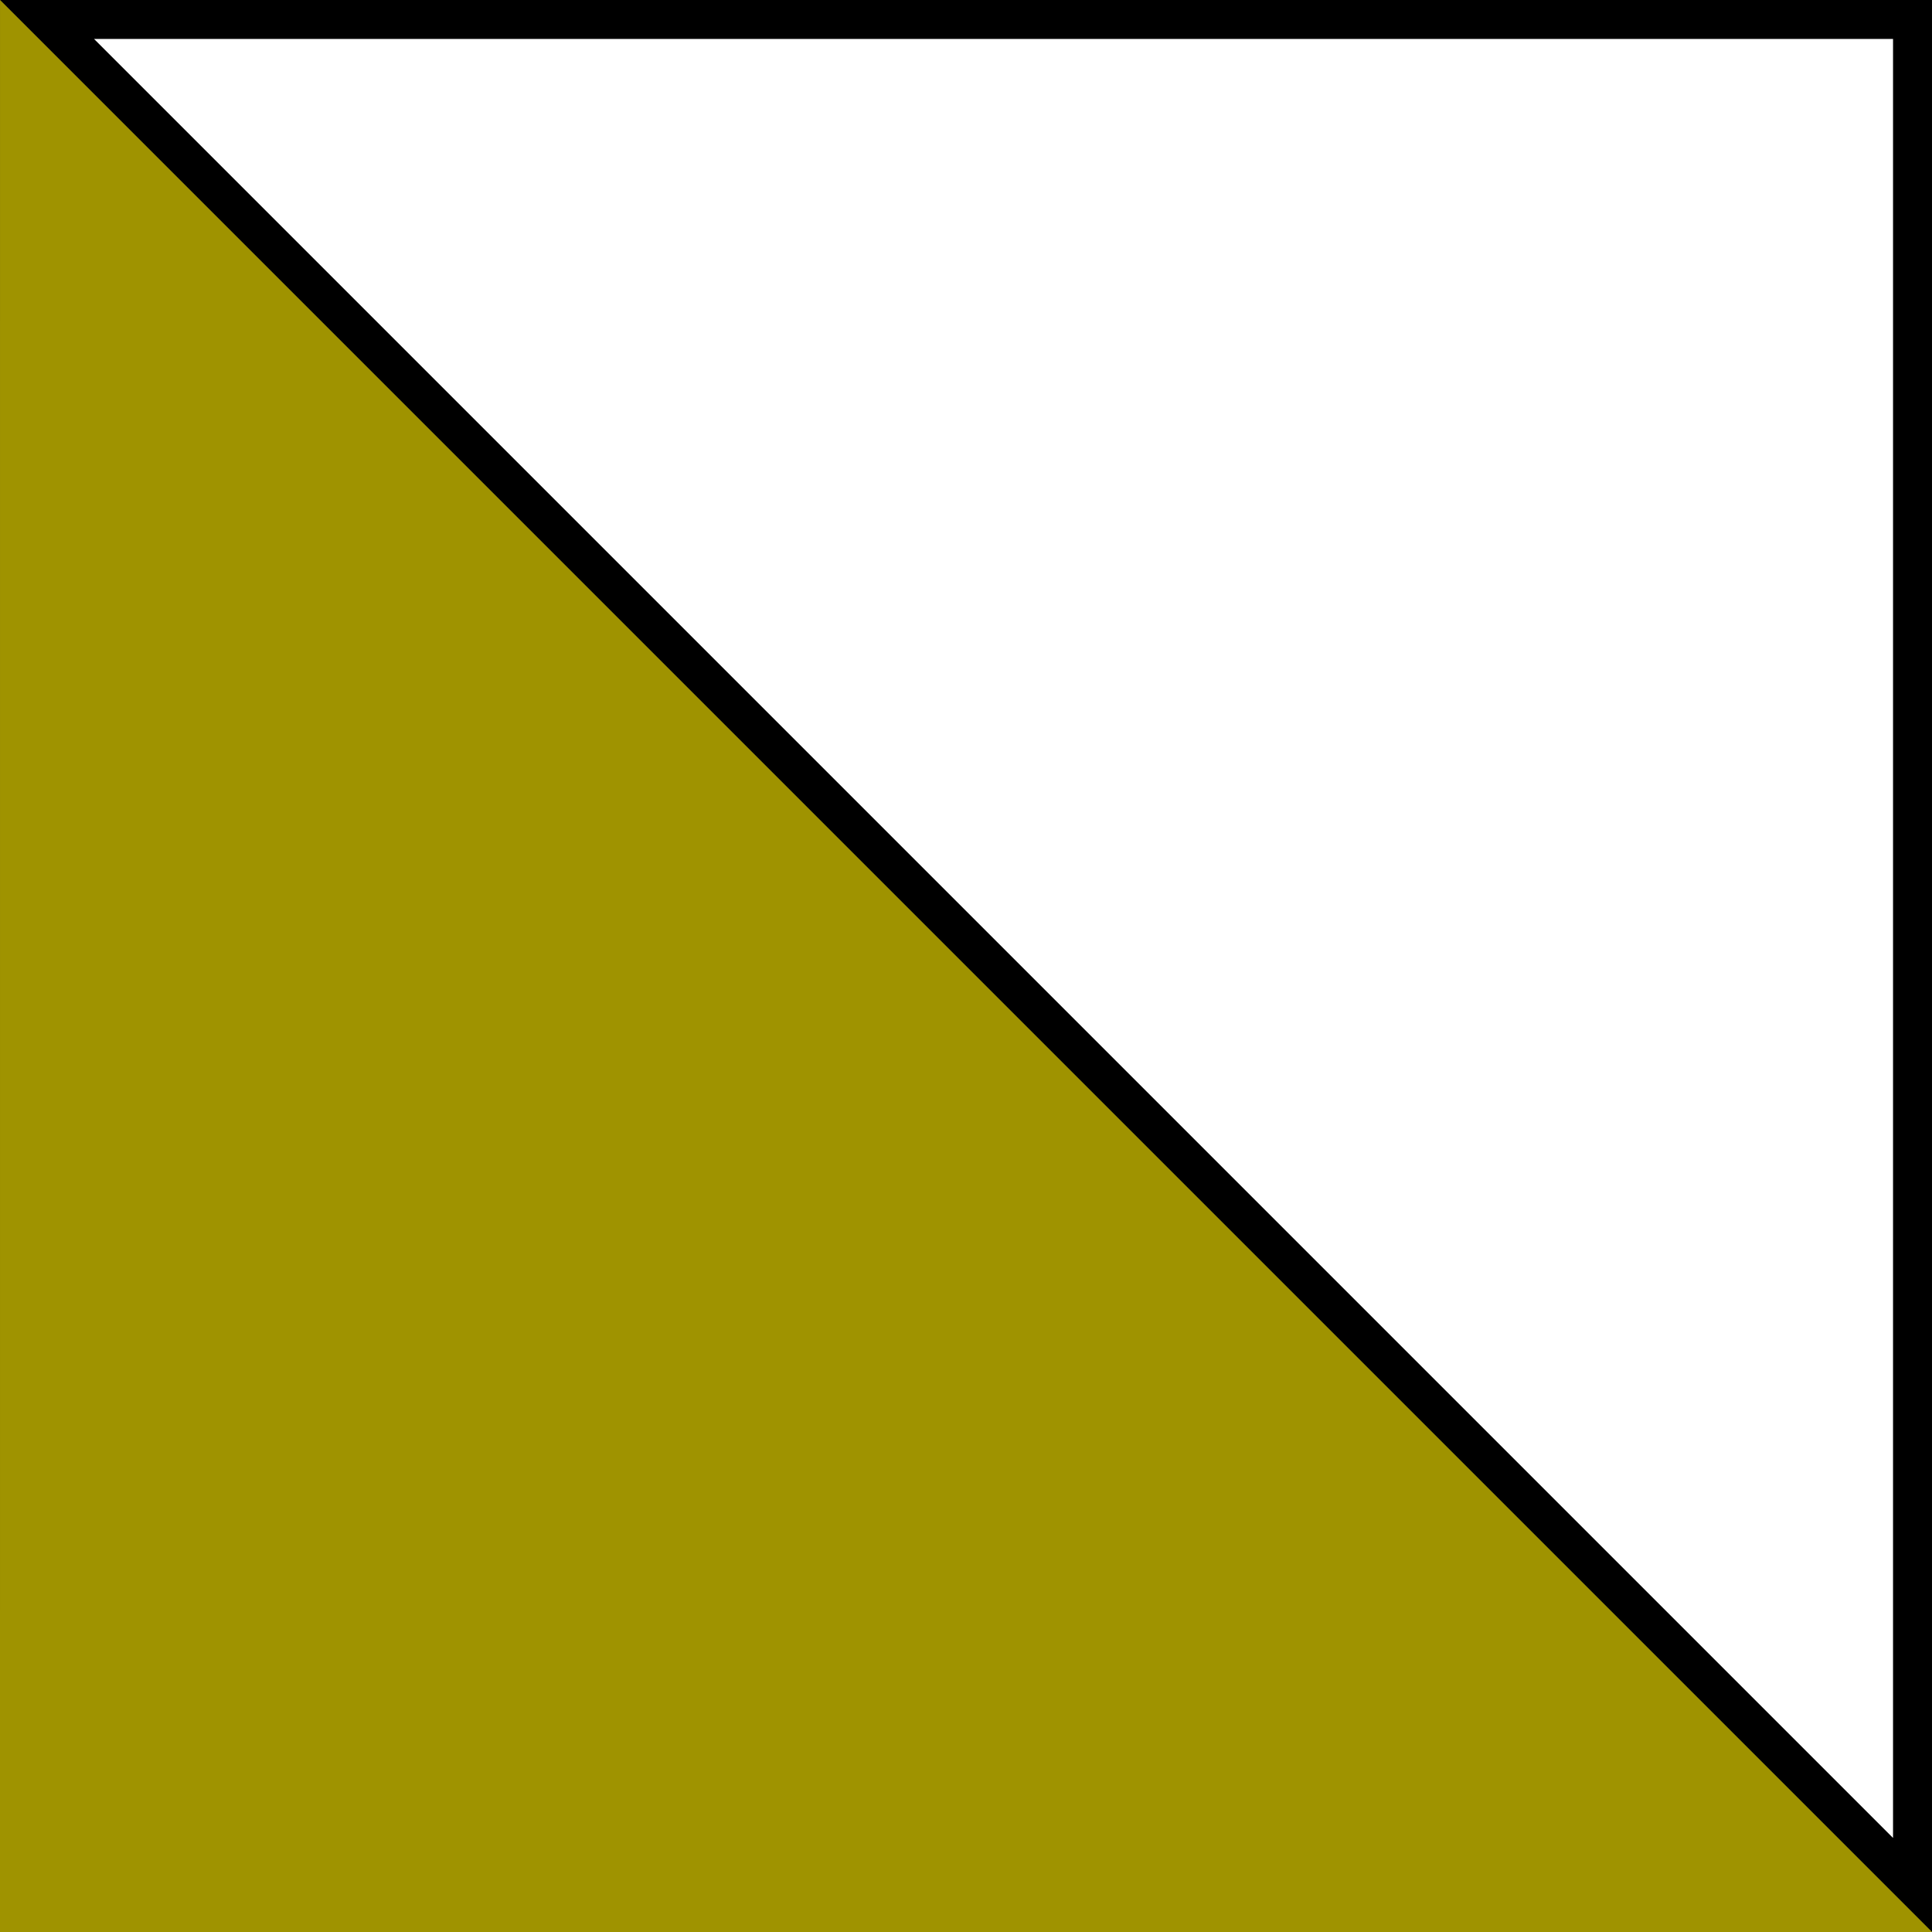
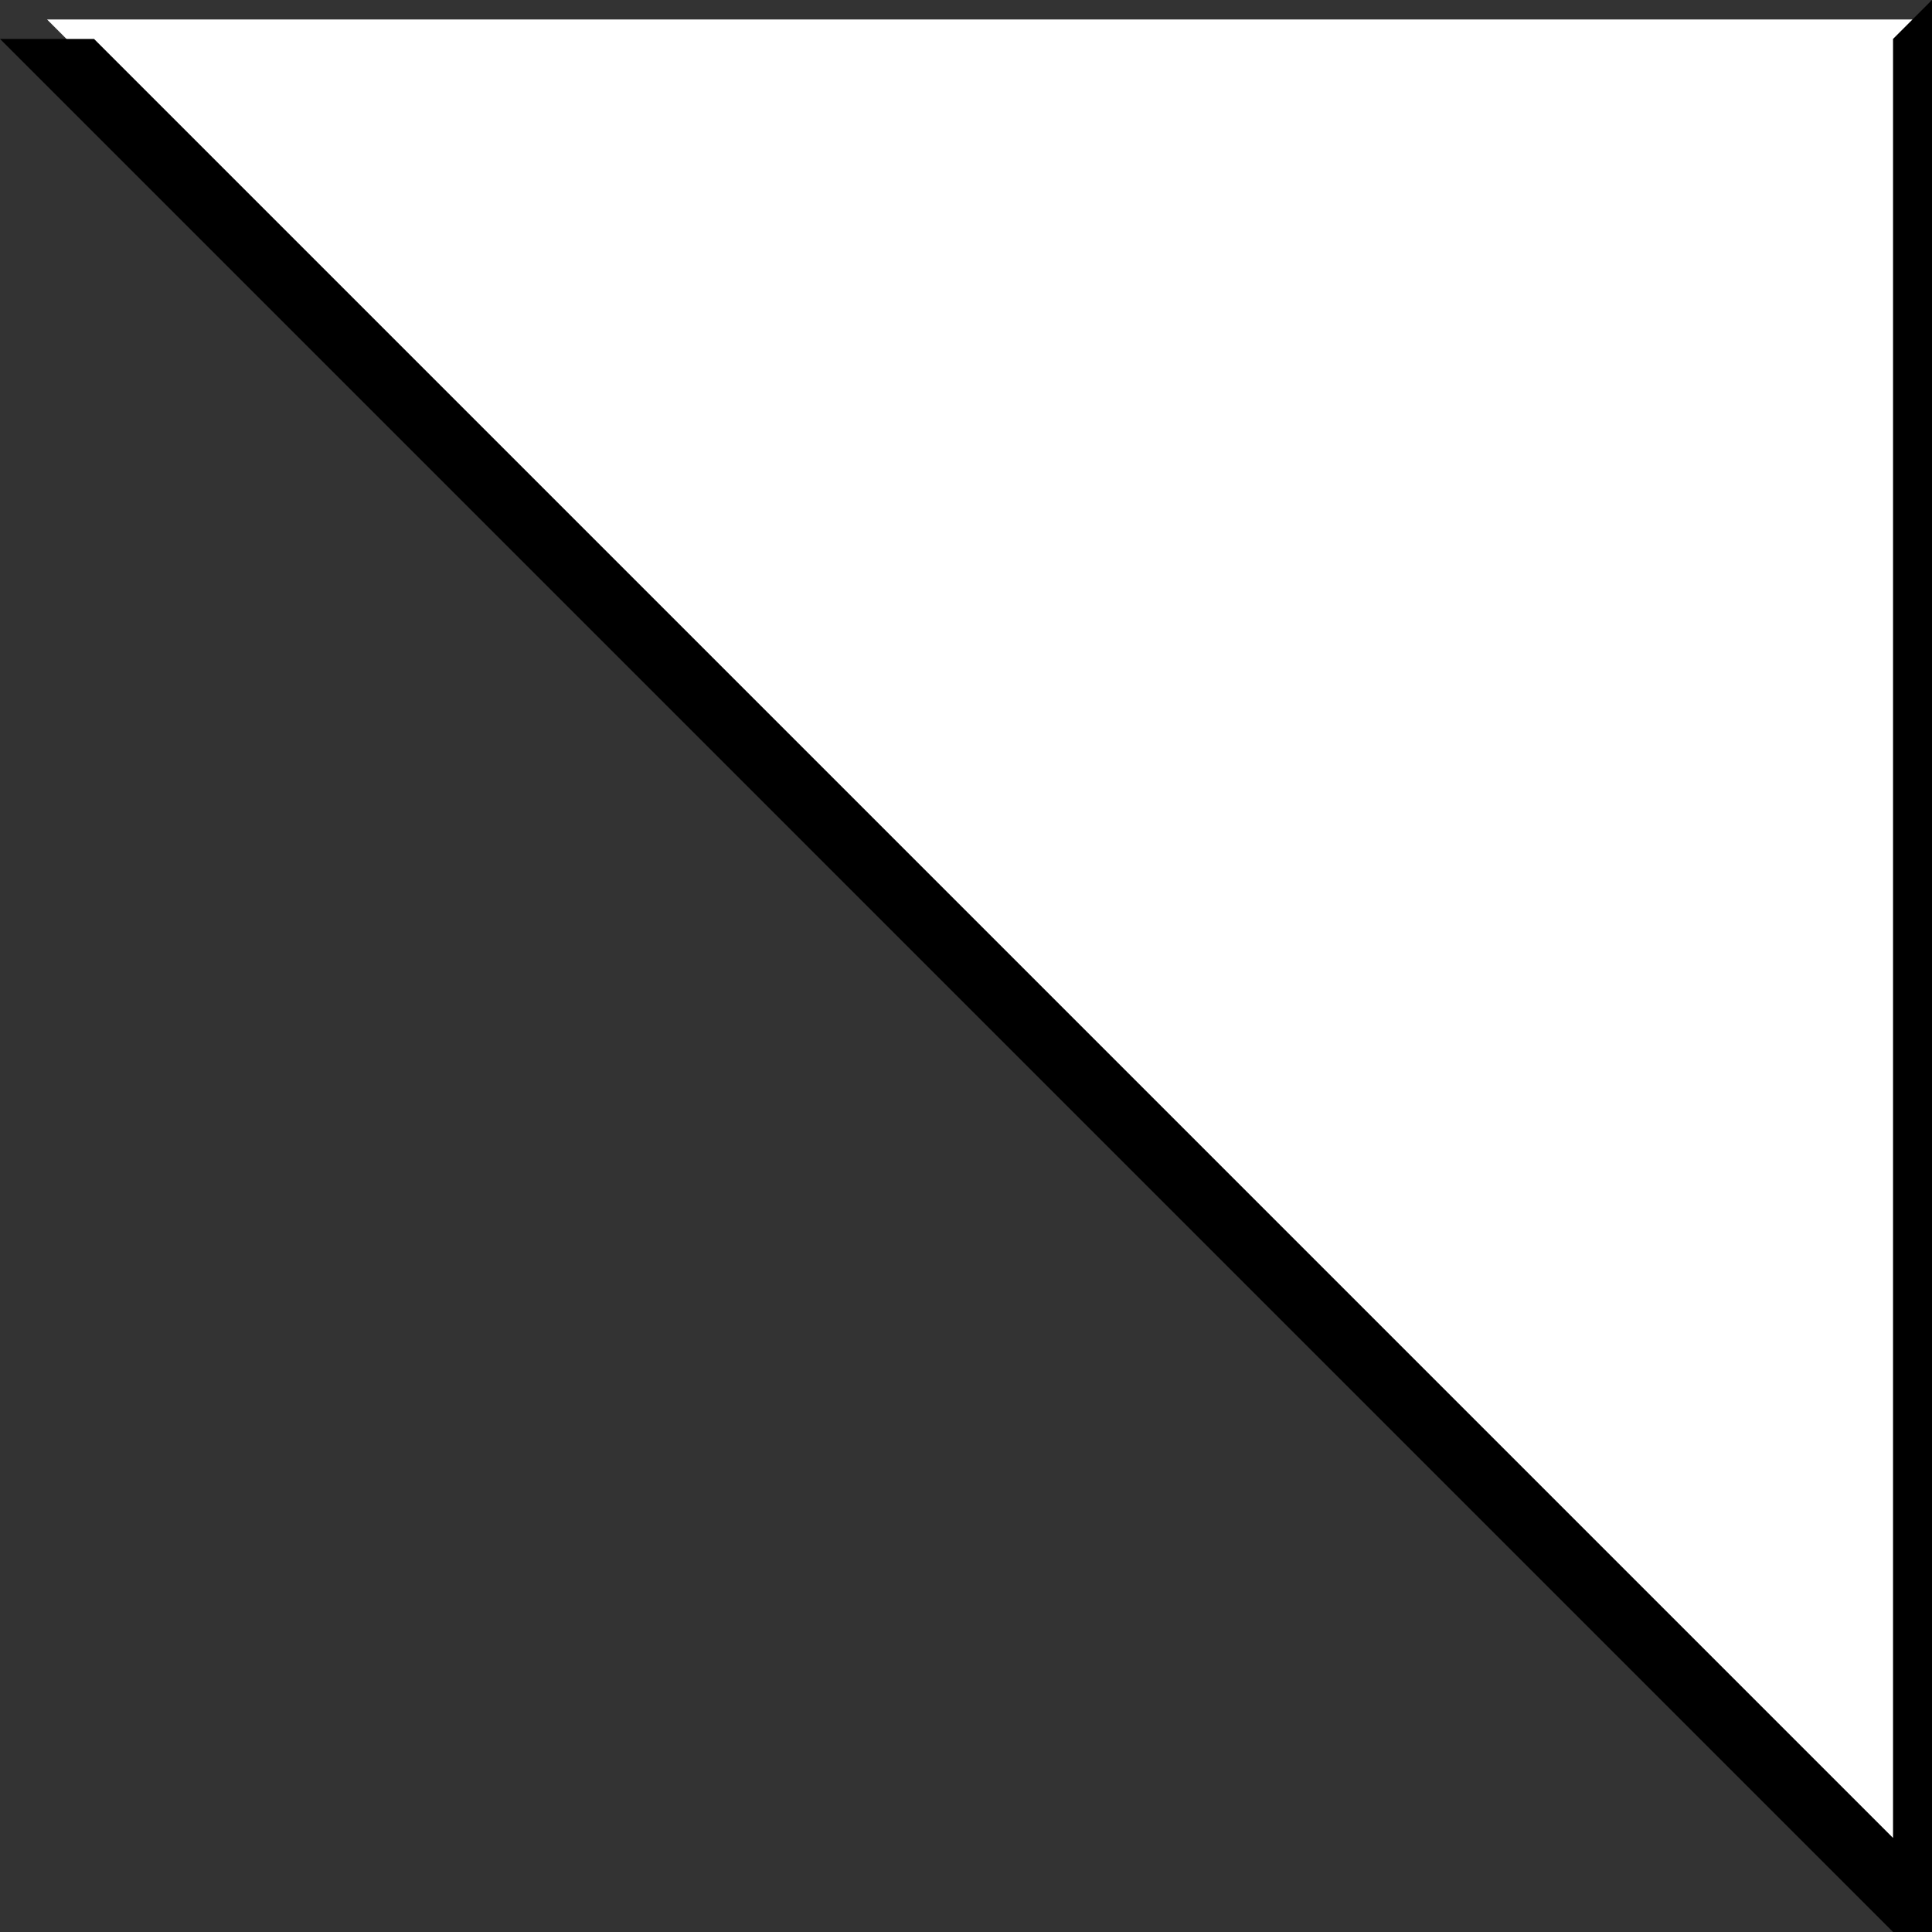
<svg xmlns="http://www.w3.org/2000/svg" version="1.1" x="0px" y="0px" width="198.43px" height="198.43px" viewBox="0 0 198.43 198.43" enable-background="new 0 0 198.43 198.43" xml:space="preserve">
  <rect x="0" y="0" width="198.43" height="198.43" fill="#333333" stroke="none" />
  <g id="Livello_1">
</g>
  <g id="Livello_2">
    <g>
      <polygon fill="#FFFFFF" points="4.829,1.998 196.429,1.998 196.428,193.6   " />
-       <path d="M194.429,3.998l-0.001,184.772L9.657,3.998H194.429 M198.429-0.002H0l198.428,198.43L198.429-0.002L198.429-0.002z" />
+       <path d="M194.429,3.998l-0.001,184.772L9.657,3.998H194.429 H0l198.428,198.43L198.429-0.002L198.429-0.002z" />
    </g>
    <g>
-       <polygon fill="#9F9300" points="198.43,198.428 0,198.428 0.002,-0.002   " />
-     </g>
+       </g>
  </g>
</svg>